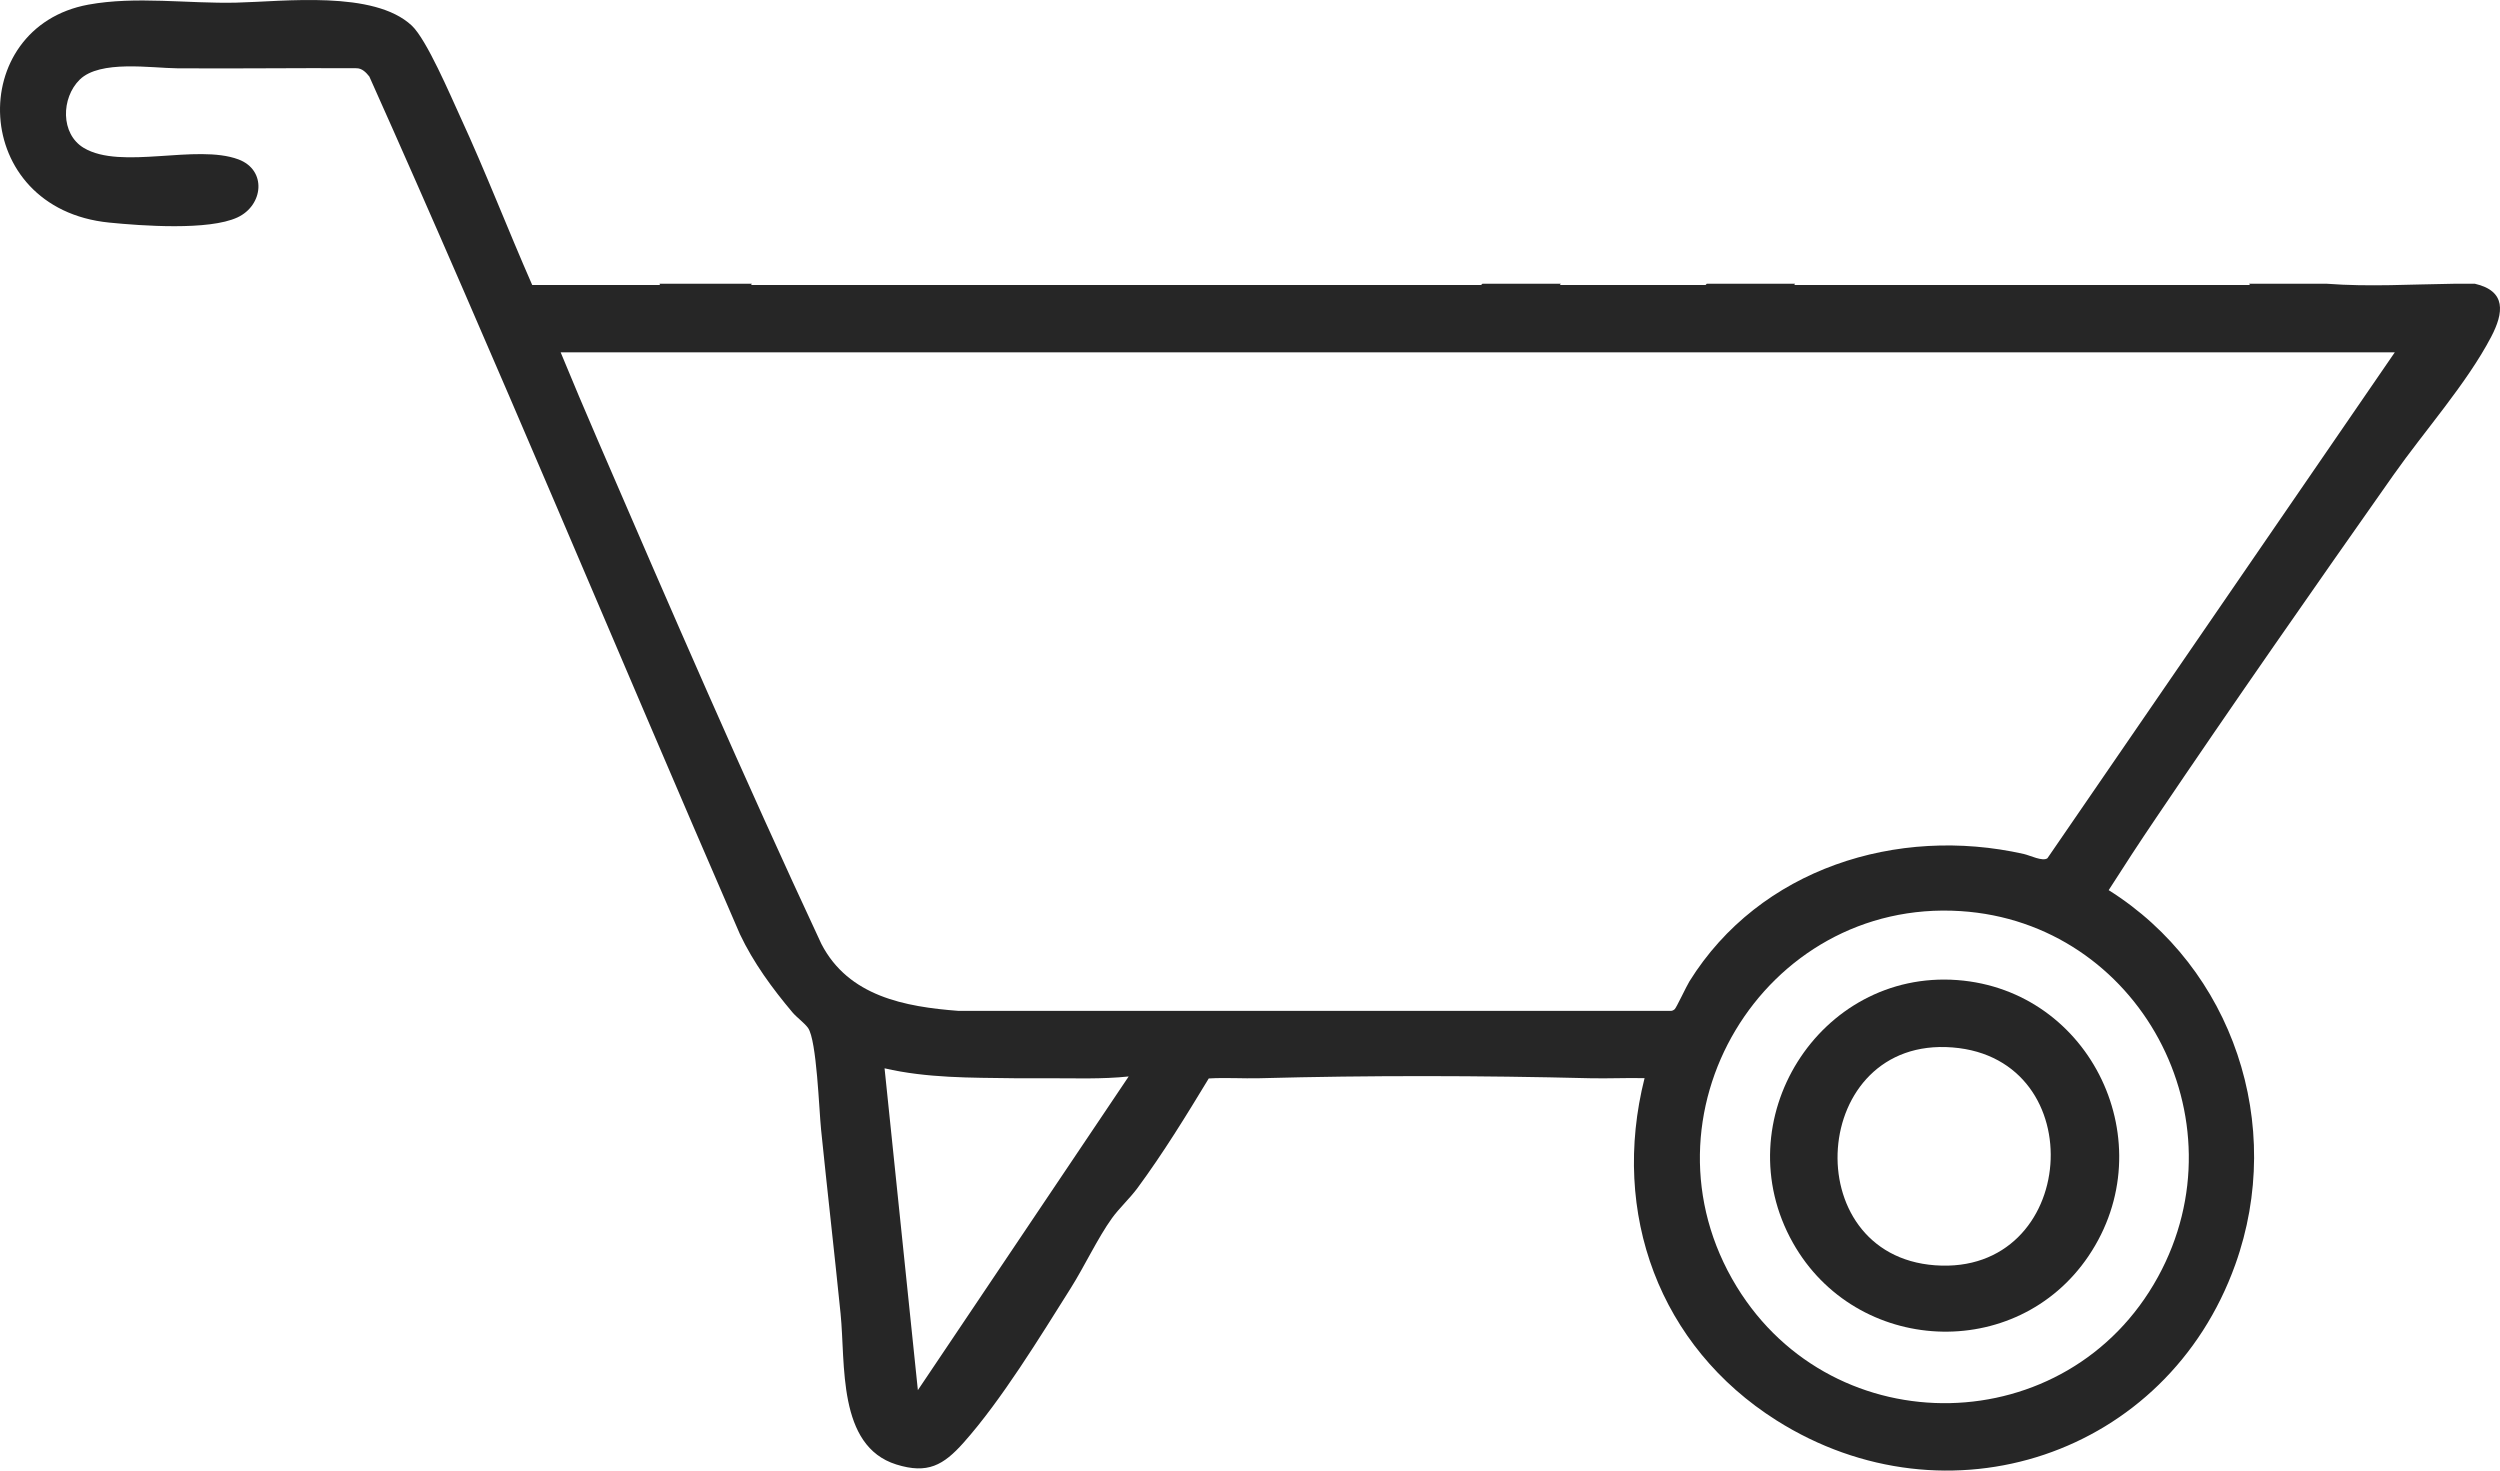
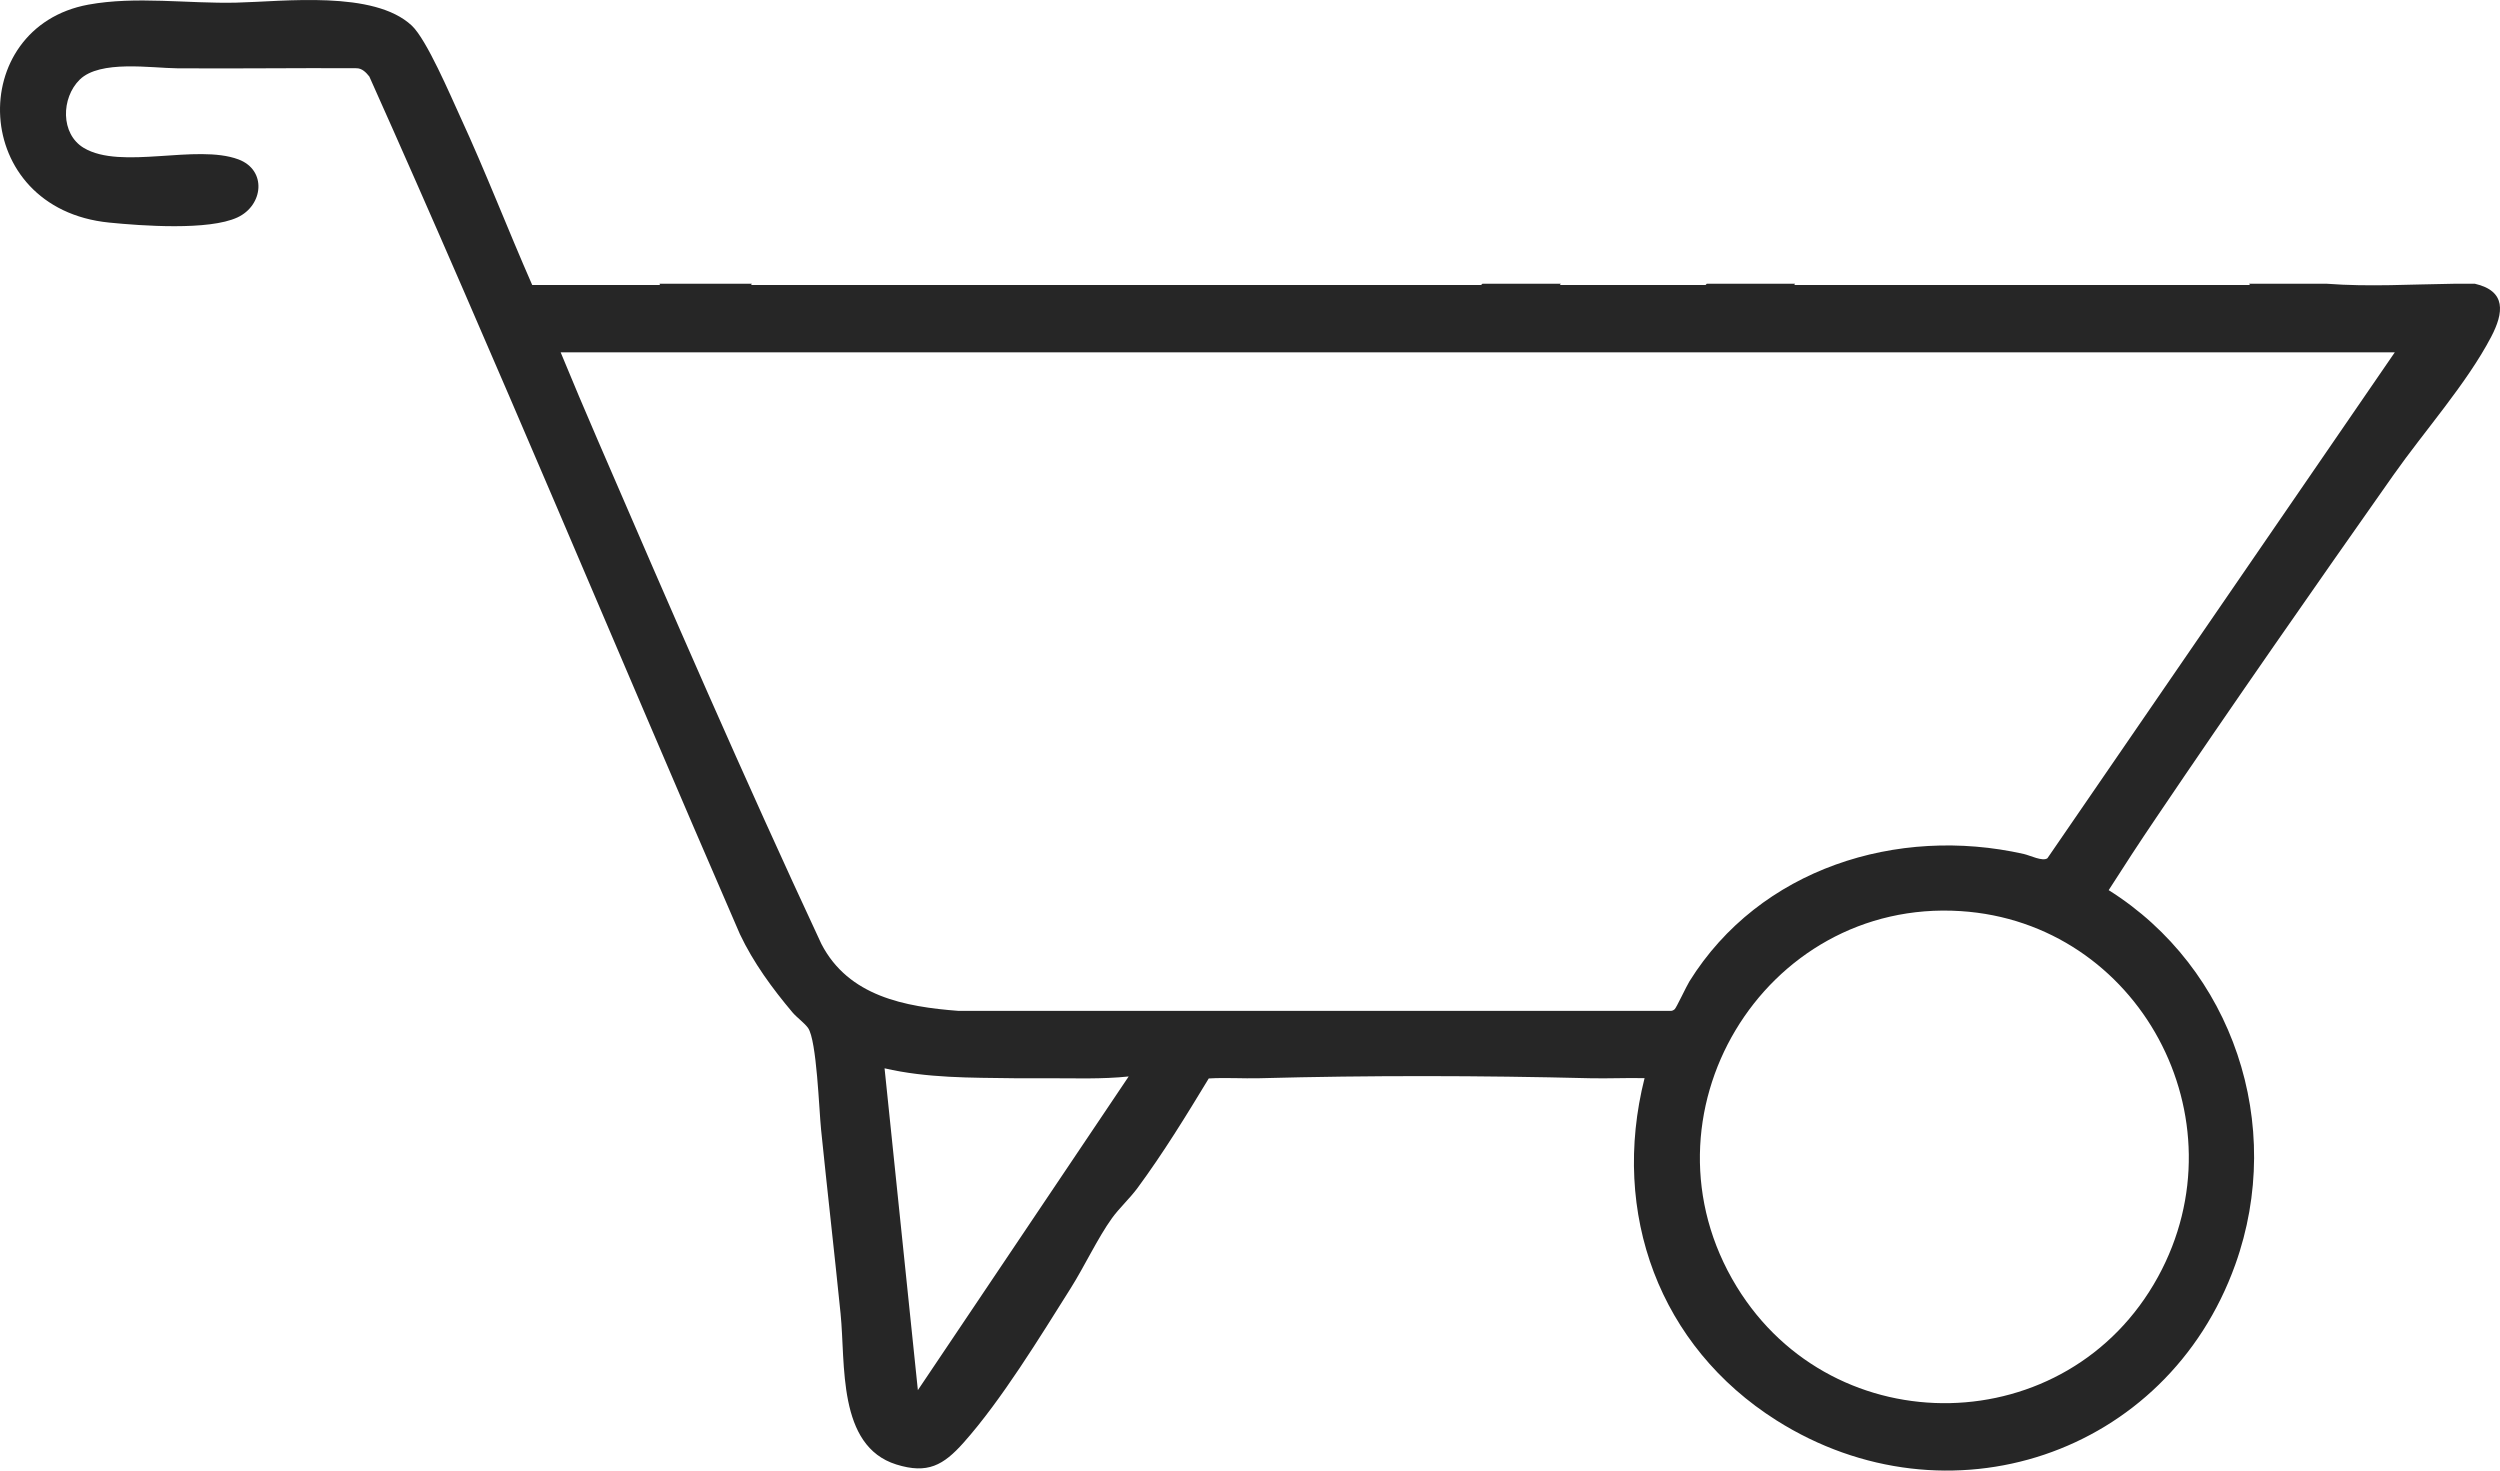
<svg xmlns="http://www.w3.org/2000/svg" width="34" height="20" viewBox="0 0 34 20" fill="none">
  <g clip-path="url(#clip0_312_1830)">
    <path d="M1.202 0.063C1.846 -0.055 2.555 0.051 3.211 0.036C3.863 0.021 5.084 -0.135 5.6 0.348C5.803 0.538 6.125 1.296 6.257 1.583C6.605 2.337 6.904 3.115 7.238 3.876H8.975C8.974 3.871 8.972 3.865 8.97 3.859H10.225L10.215 3.876H20.141C20.145 3.875 20.152 3.869 20.161 3.859H21.227L21.215 3.876H23.196C23.201 3.871 23.206 3.865 23.212 3.859H24.413L24.402 3.876H30.599L30.588 3.859H31.645C32.219 3.903 32.799 3.866 33.376 3.859H33.659C34.088 3.958 34.052 4.253 33.879 4.583C33.548 5.215 32.968 5.867 32.551 6.46C31.464 8.005 30.377 9.561 29.32 11.127C29.101 11.45 28.888 11.777 28.678 12.106C30.37 13.169 31.08 15.301 30.4 17.198C29.468 19.799 26.483 20.785 24.16 19.317C22.569 18.311 21.902 16.504 22.366 14.663C22.119 14.657 21.87 14.67 21.623 14.664C20.132 14.627 18.624 14.624 17.132 14.664C16.901 14.67 16.669 14.653 16.439 14.667C16.133 15.172 15.82 15.682 15.47 16.157C15.365 16.299 15.222 16.43 15.123 16.567C14.93 16.835 14.748 17.224 14.562 17.519C14.143 18.184 13.619 19.043 13.104 19.621C12.831 19.927 12.616 20.05 12.19 19.917C11.385 19.665 11.501 18.548 11.432 17.867C11.348 17.034 11.252 16.2 11.167 15.366C11.139 15.096 11.108 14.151 10.99 13.981C10.941 13.912 10.838 13.839 10.779 13.77C10.503 13.442 10.248 13.095 10.063 12.705C8.376 8.82 6.754 4.906 5.023 1.041C4.979 0.986 4.925 0.928 4.848 0.928C4.036 0.923 3.224 0.935 2.412 0.929C2.056 0.926 1.361 0.812 1.084 1.083C0.832 1.331 0.82 1.821 1.14 2.012C1.648 2.315 2.67 1.954 3.243 2.168C3.633 2.314 3.581 2.794 3.229 2.957C2.841 3.138 1.924 3.071 1.484 3.027C-0.414 2.837 -0.473 0.371 1.202 0.063ZM23.618 17.497C24.943 19.664 28.124 19.602 29.349 17.365C30.528 15.212 29.088 12.546 26.664 12.391C23.981 12.22 22.201 15.178 23.618 17.497ZM12.483 18.906L15.35 14.64C14.988 14.678 14.618 14.664 14.253 14.664C14.103 14.663 13.94 14.665 13.79 14.664C13.201 14.656 12.607 14.663 12.03 14.529L12.483 18.906ZM8.131 5.99C9.12 8.282 10.117 10.578 11.171 12.838C11.54 13.55 12.305 13.692 13.036 13.748L22.71 13.748C22.738 13.75 22.755 13.743 22.776 13.725C22.799 13.704 22.935 13.414 22.976 13.347C23.932 11.811 25.804 11.227 27.523 11.614C27.608 11.633 27.781 11.72 27.845 11.672L32.569 4.792H7.625C7.79 5.193 7.959 5.592 8.131 5.99Z" fill="#262626" />
-     <path d="M26.62 13.329C28.441 13.466 29.438 15.551 28.404 17.082C27.422 18.536 25.241 18.424 24.384 16.903C23.45 15.244 24.74 13.189 26.62 13.329ZM26.317 17.208C28.263 17.351 28.474 14.396 26.553 14.245C24.612 14.092 24.418 17.069 26.317 17.208Z" fill="#262626" />
  </g>
  <defs>
    <clipPath id="clip0_312_1830">
      <rect width="34" height="20" fill="white" transform="matrix(-1 0 0 1 34 0)" />
    </clipPath>
  </defs>
</svg>